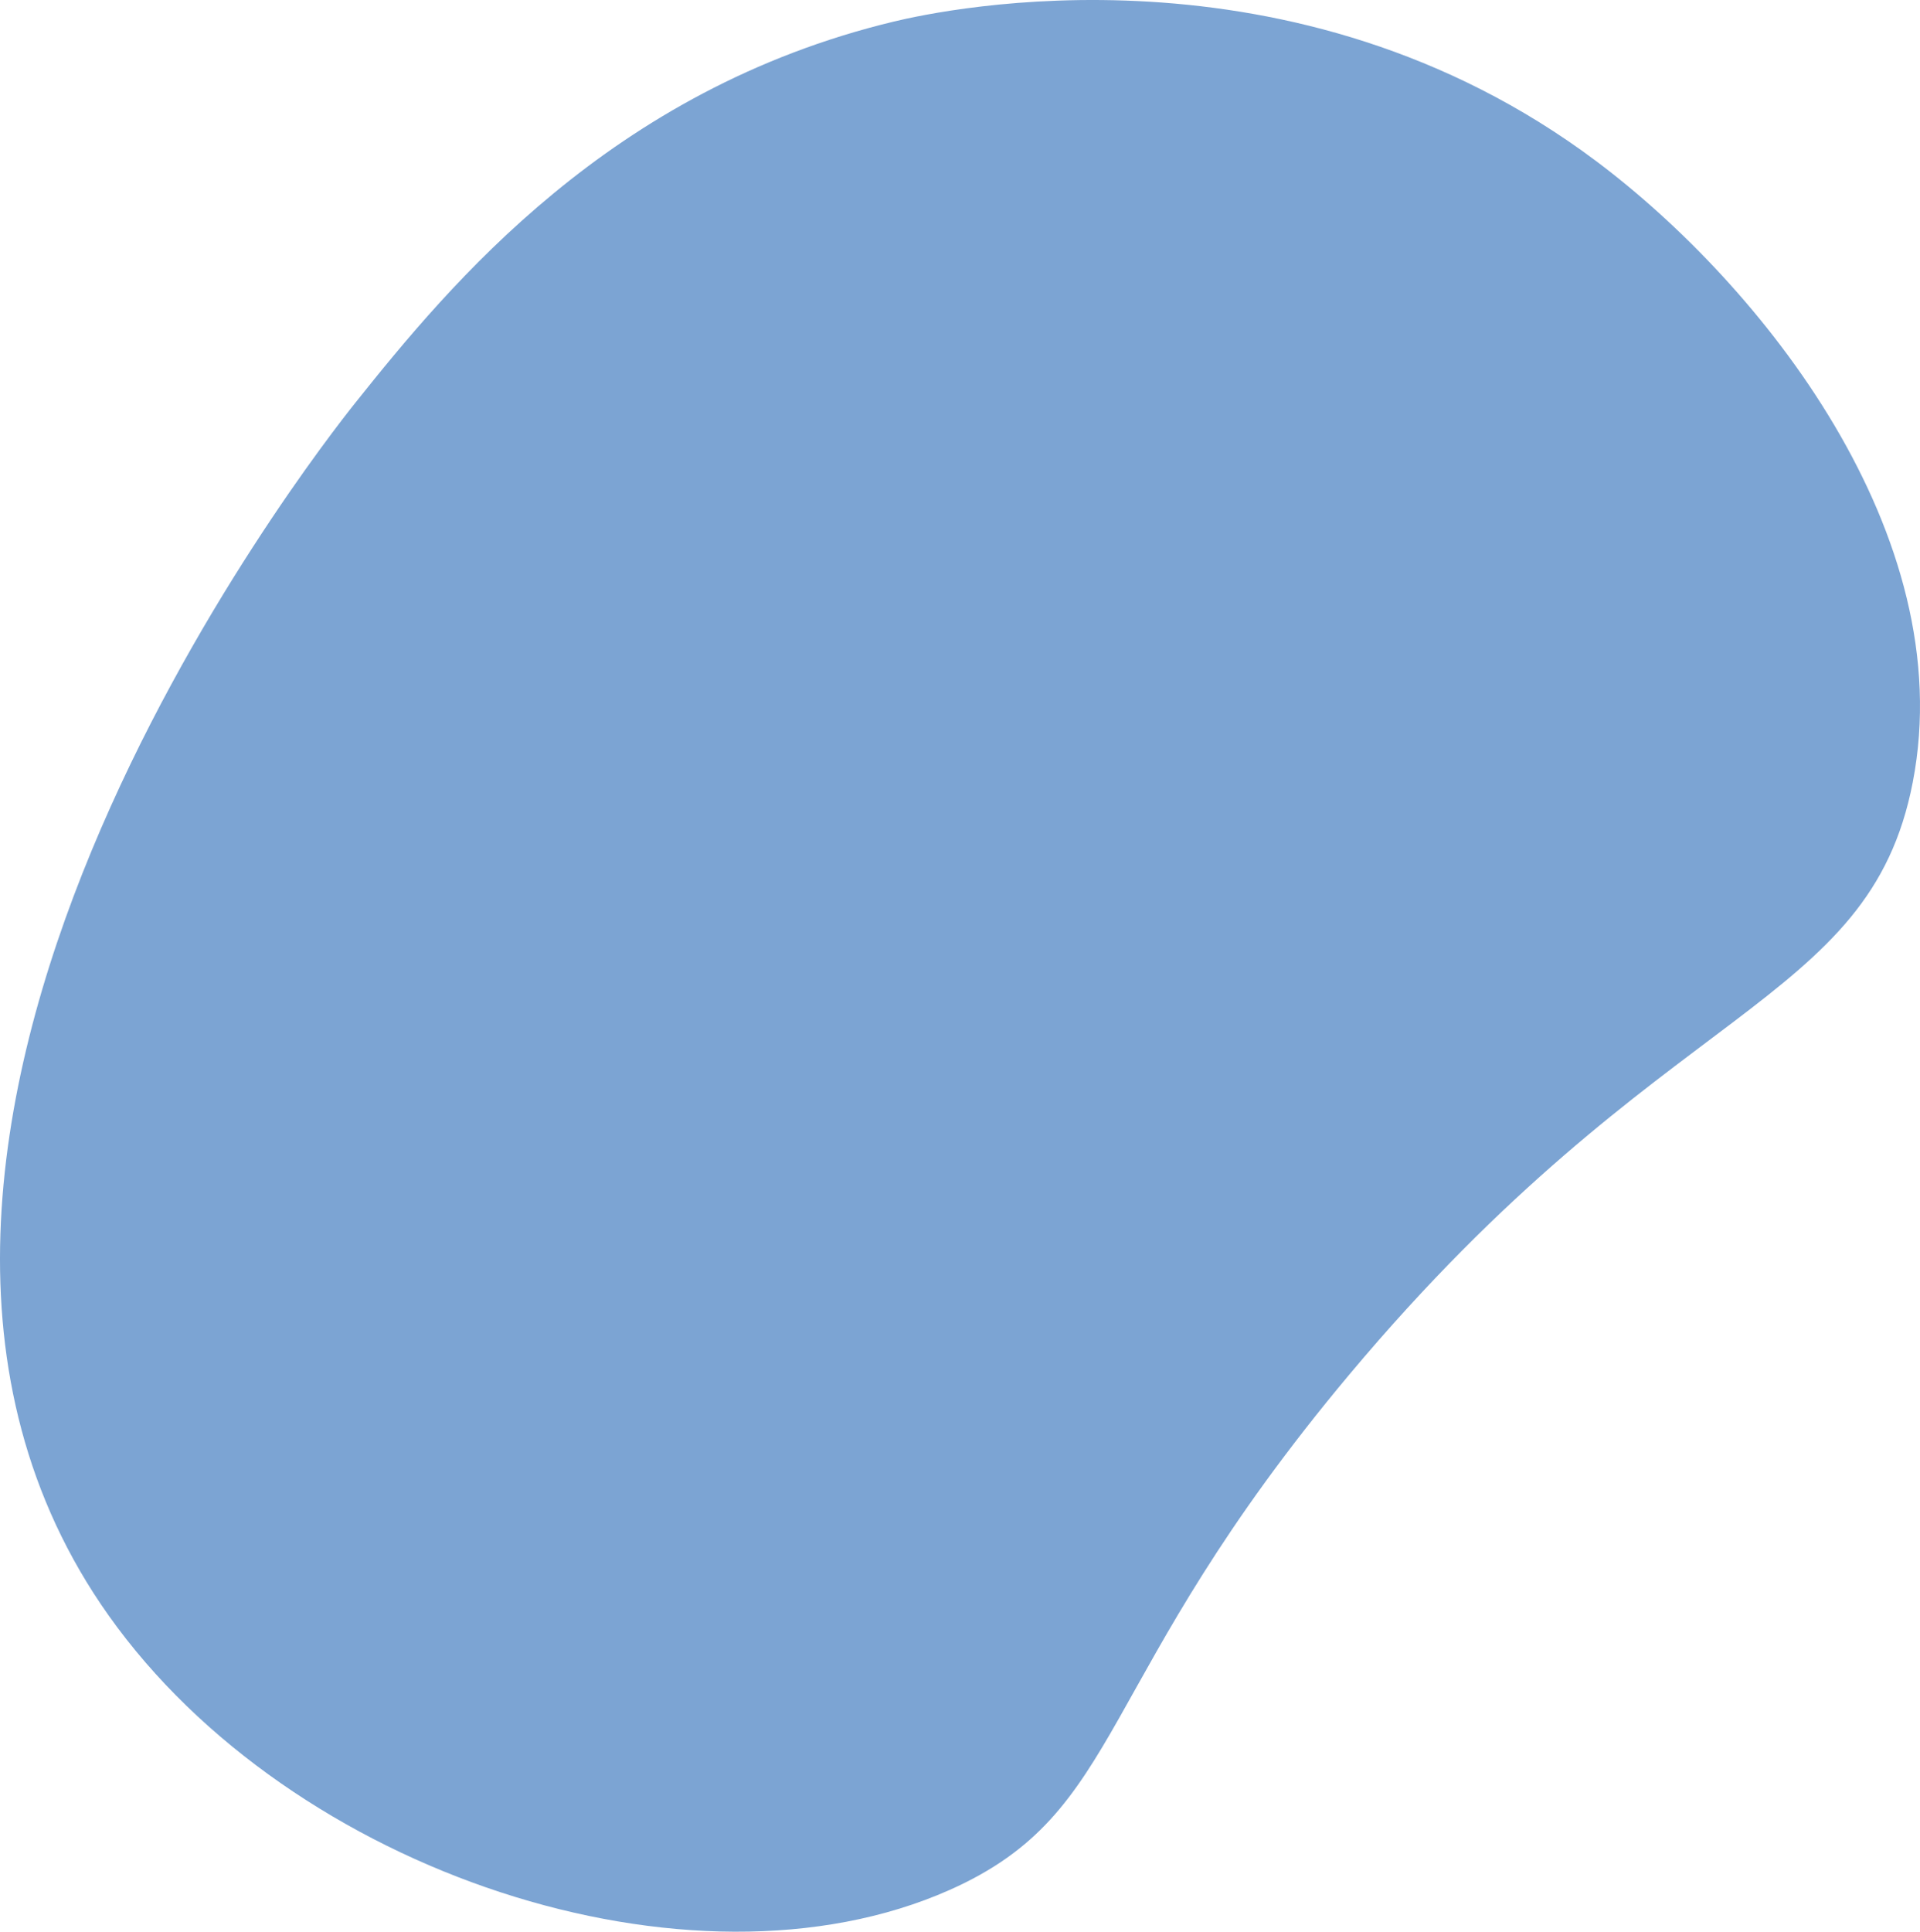
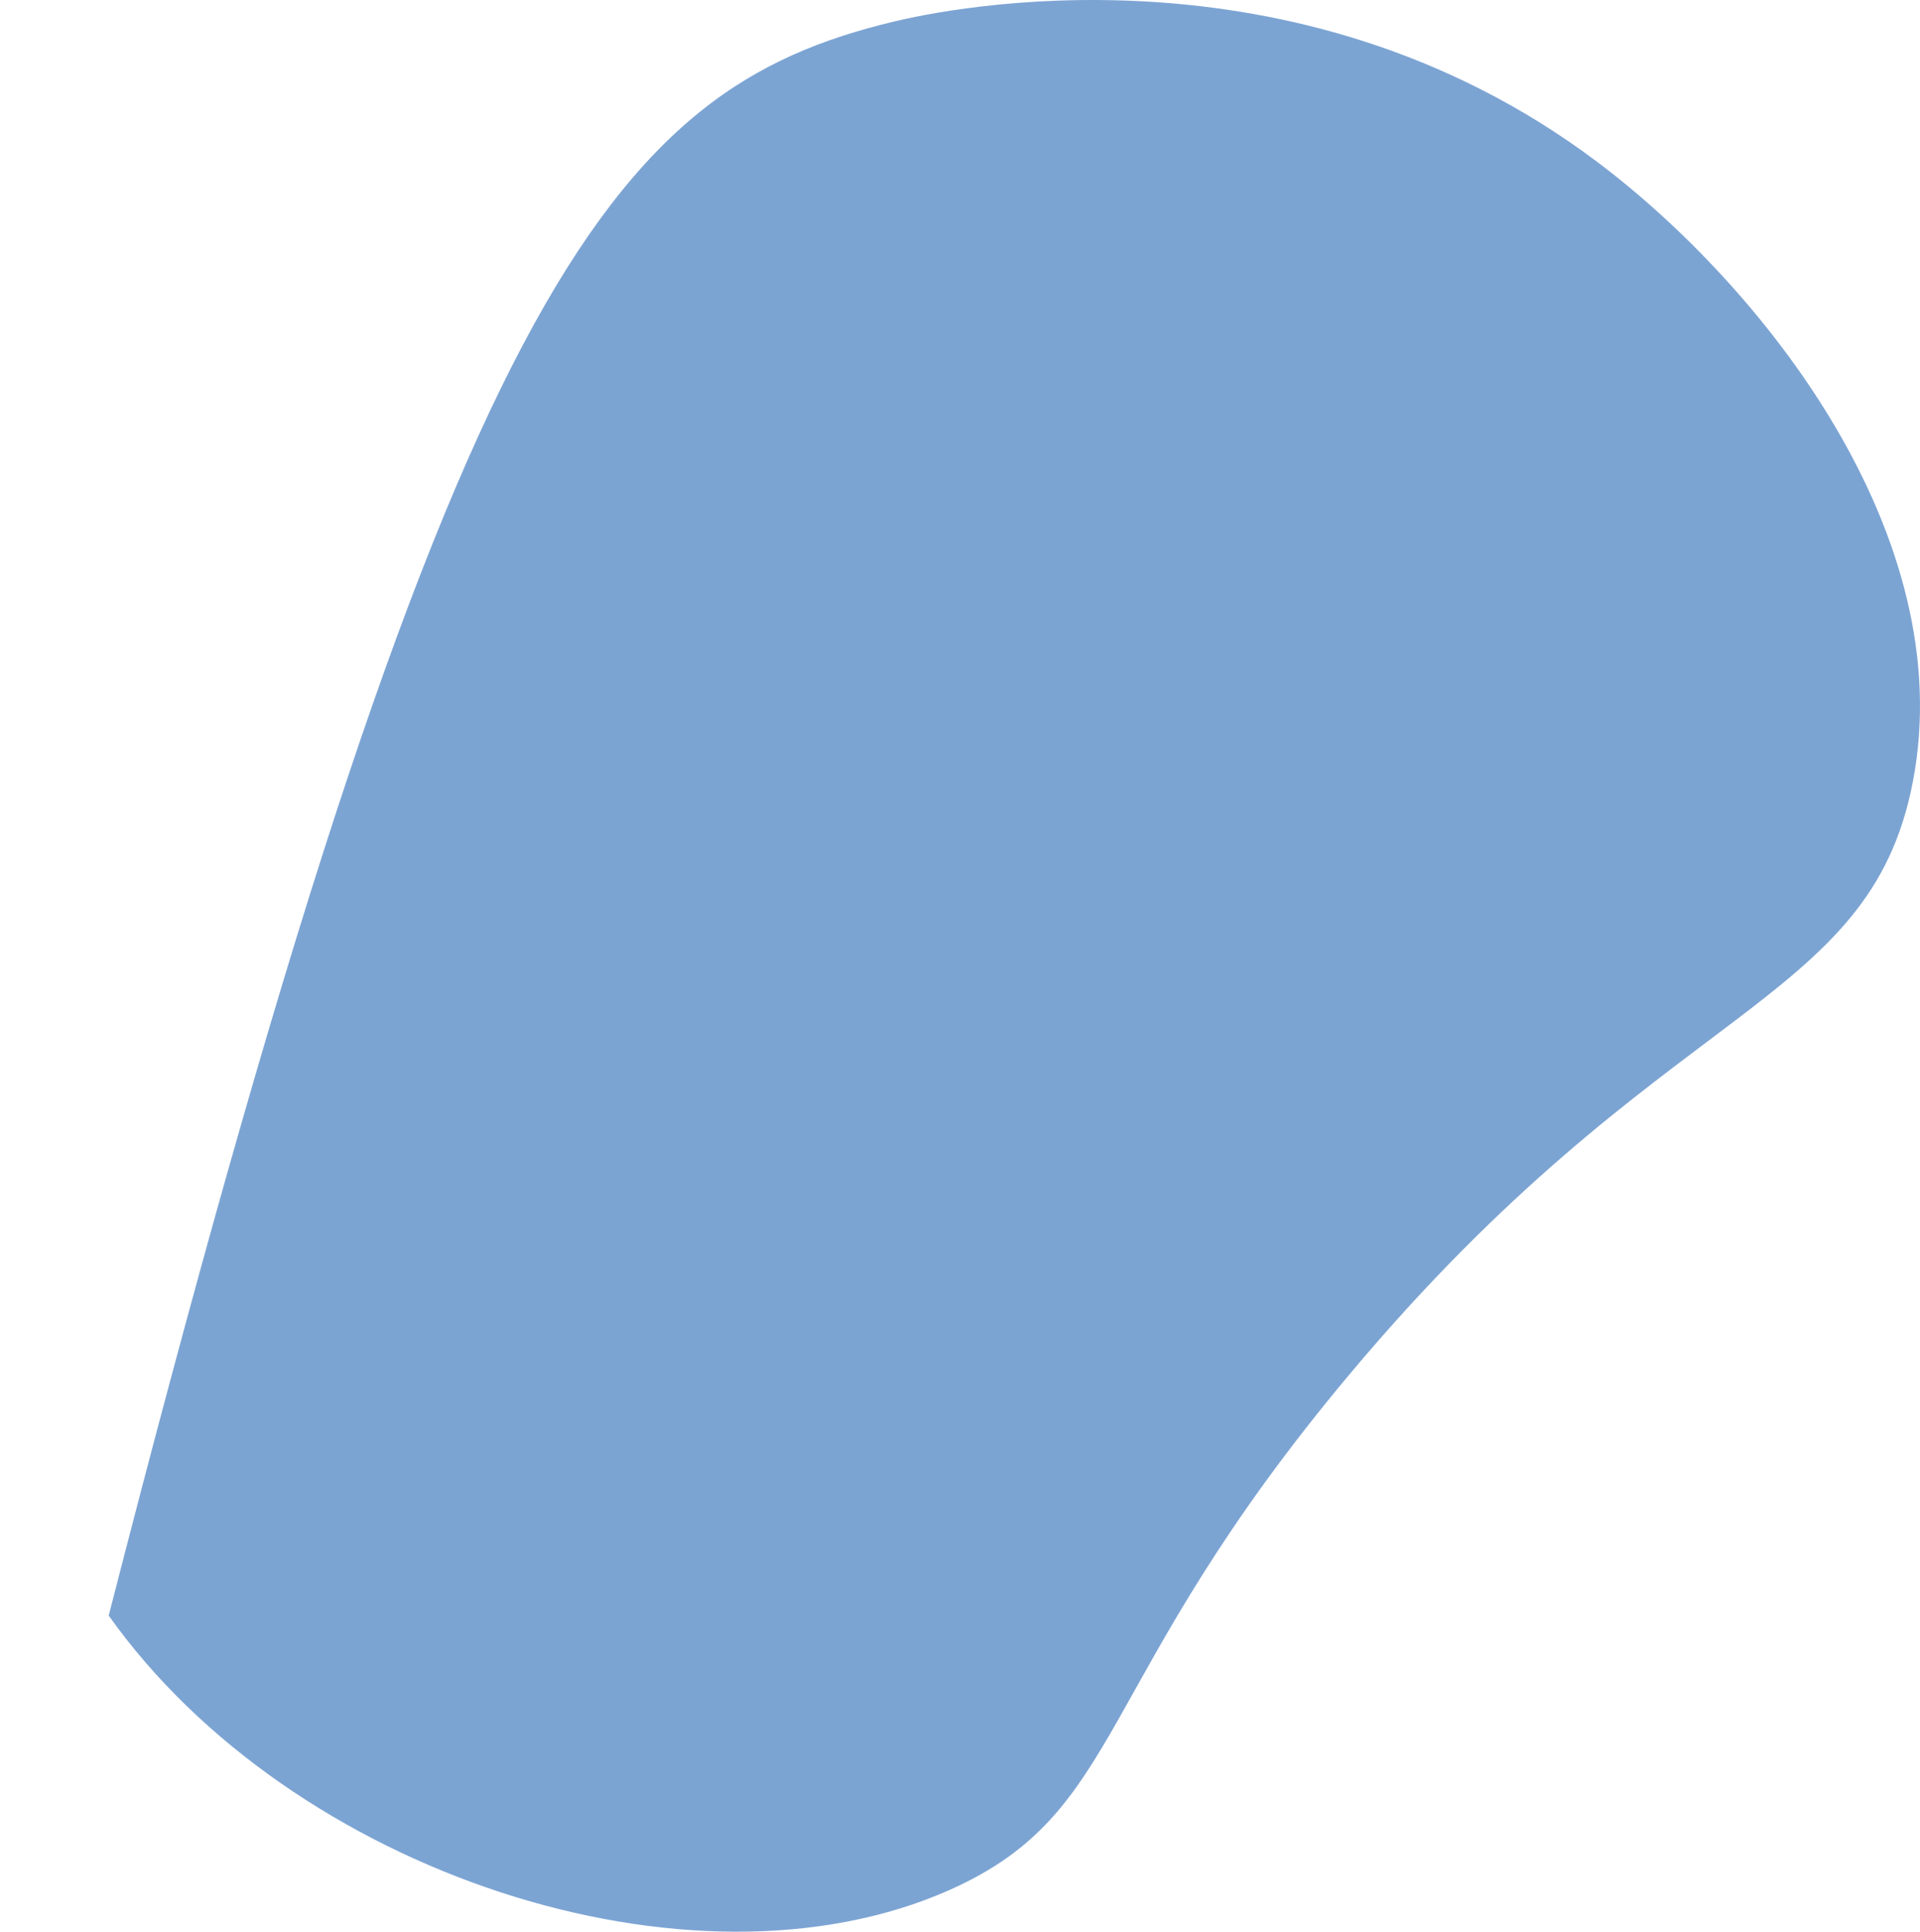
<svg xmlns="http://www.w3.org/2000/svg" width="171" height="172" viewBox="0 0 171 172" fill="none">
-   <path d="M142.177 14.359C156.844 25.356 174.623 47.591 170.356 69.648C166.457 89.806 148.171 88.994 120.194 122.367C97.251 149.736 100.303 161.313 84.539 168.298C61.554 178.484 25.941 166.778 9.682 143.851C-20.125 101.821 28.072 40.339 31.664 35.843C40.079 25.313 54.338 7.991 79.607 1.92C83.985 0.868 115.181 -5.884 142.177 14.359Z" fill="#7CA4D3" />
+   <path d="M142.177 14.359C156.844 25.356 174.623 47.591 170.356 69.648C166.457 89.806 148.171 88.994 120.194 122.367C97.251 149.736 100.303 161.313 84.539 168.298C61.554 178.484 25.941 166.778 9.682 143.851C40.079 25.313 54.338 7.991 79.607 1.92C83.985 0.868 115.181 -5.884 142.177 14.359Z" fill="#7CA4D3" />
</svg>